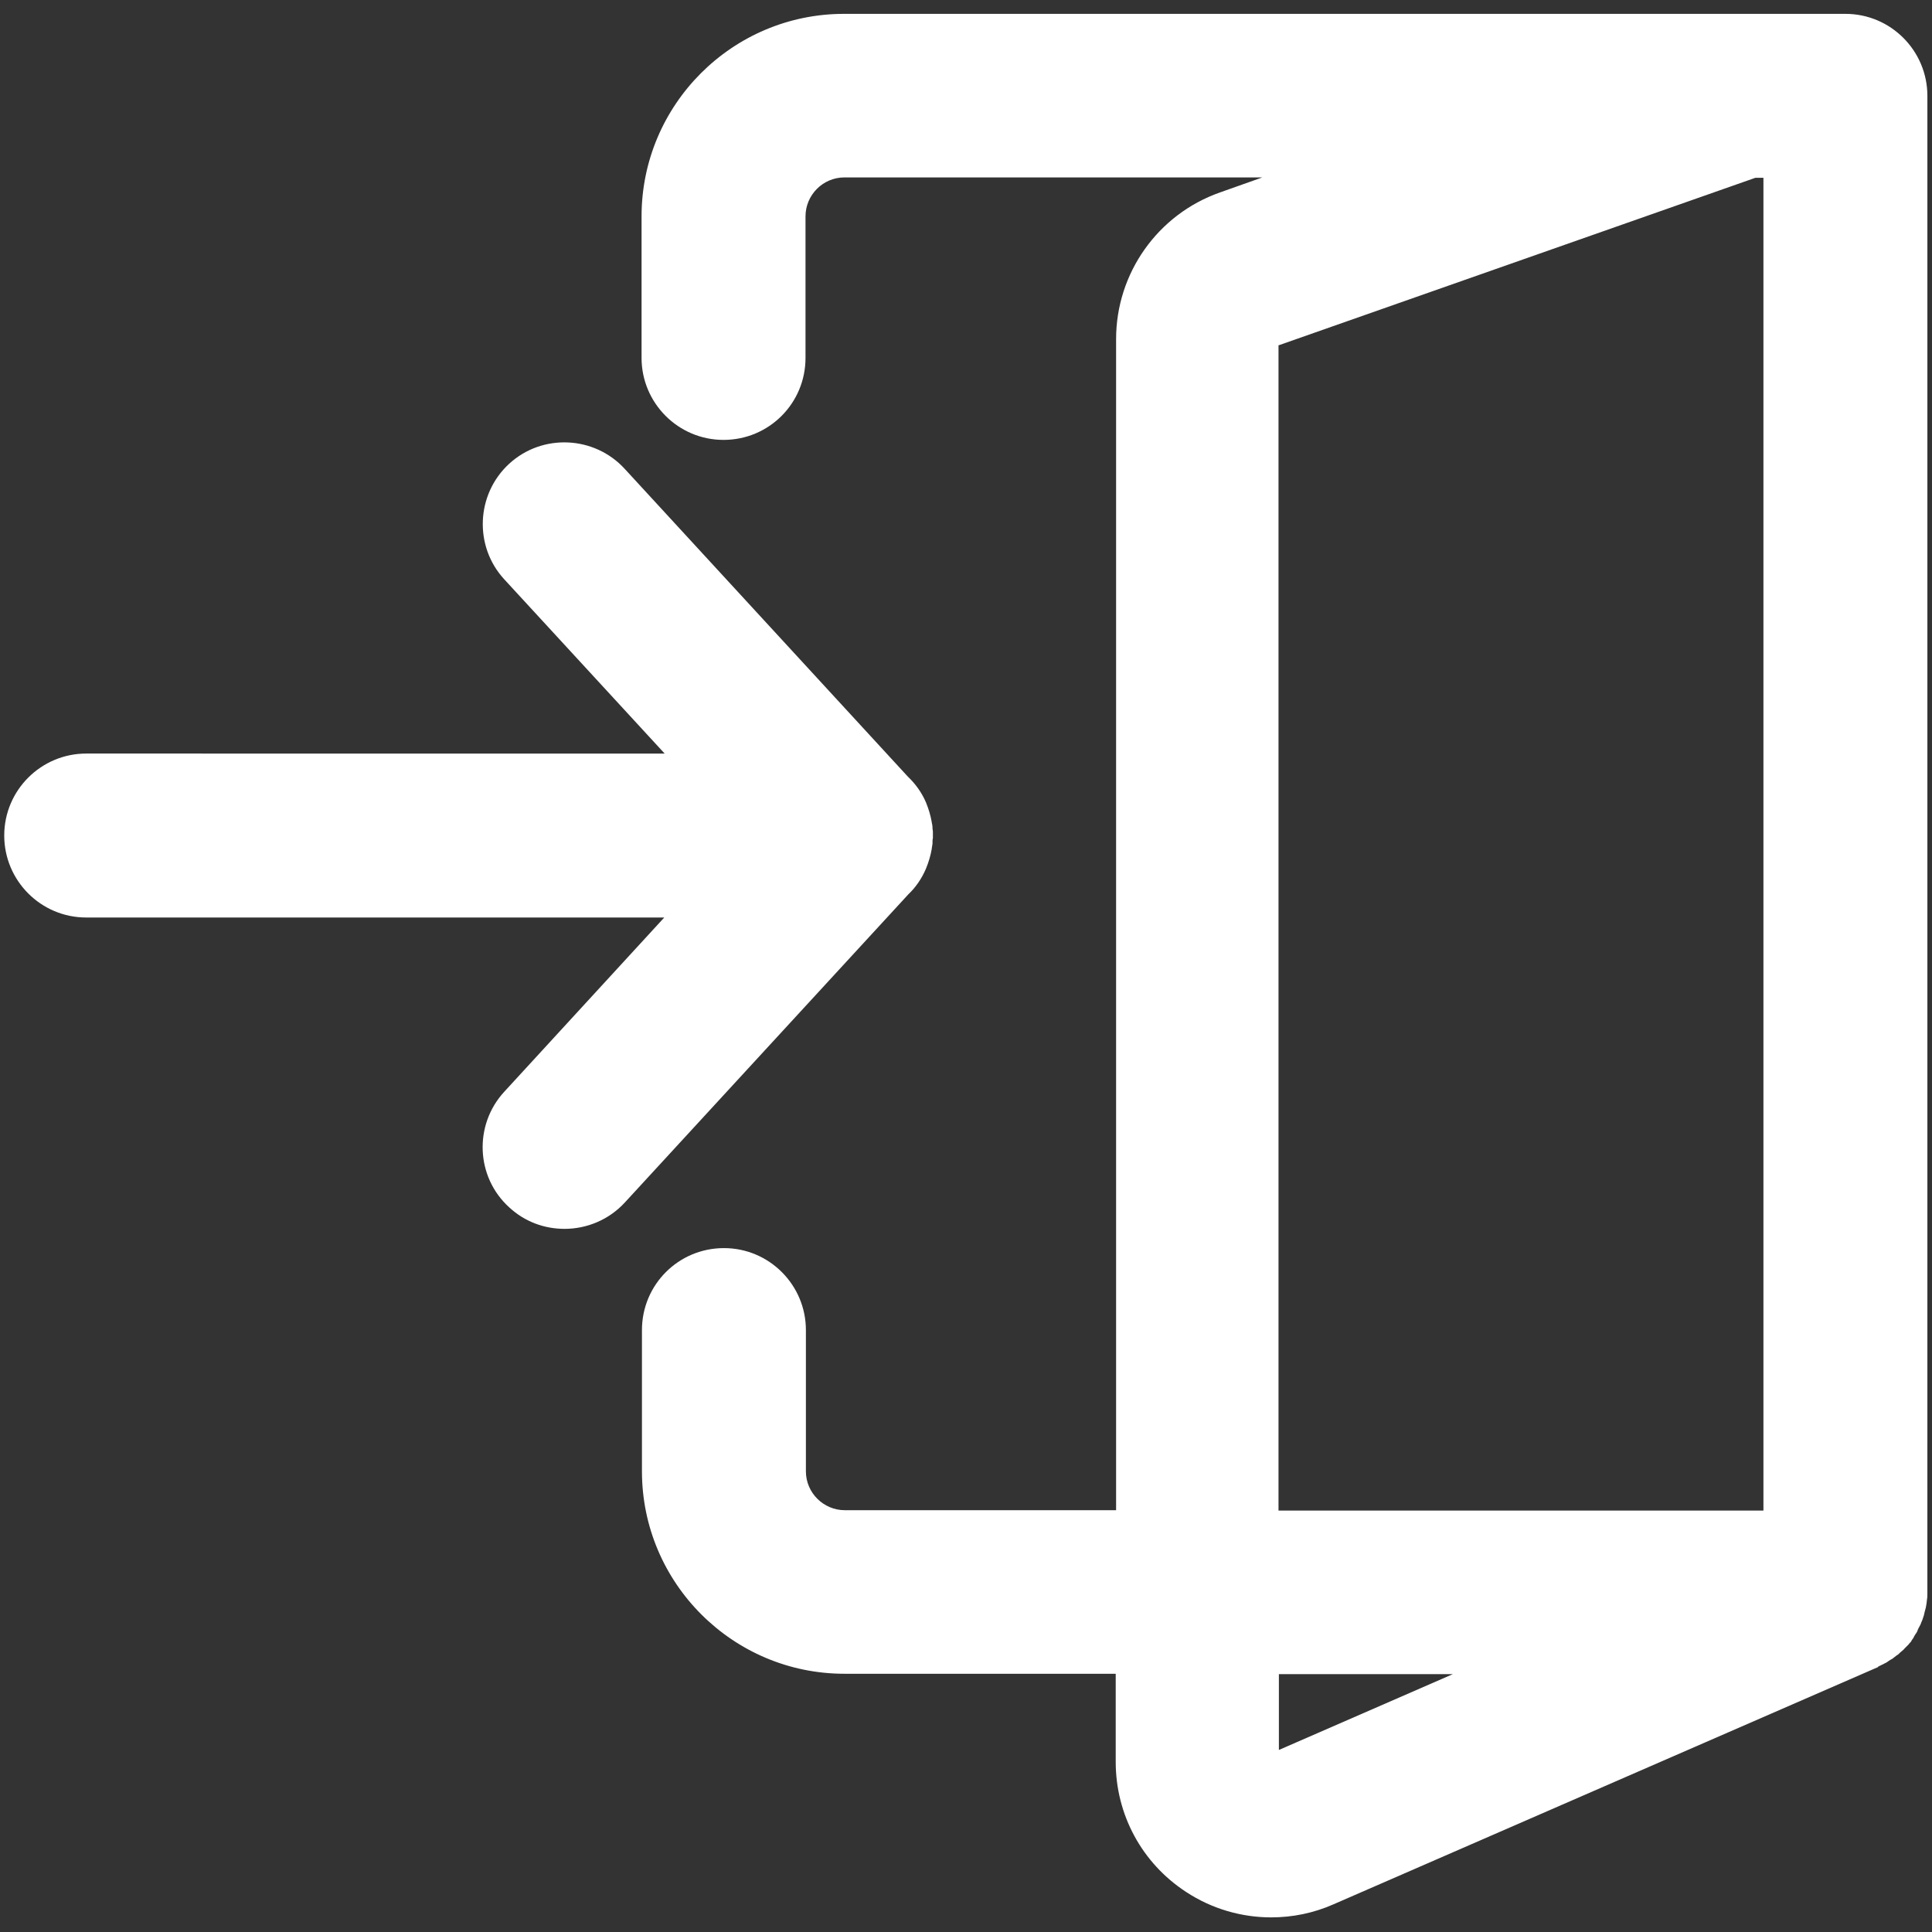
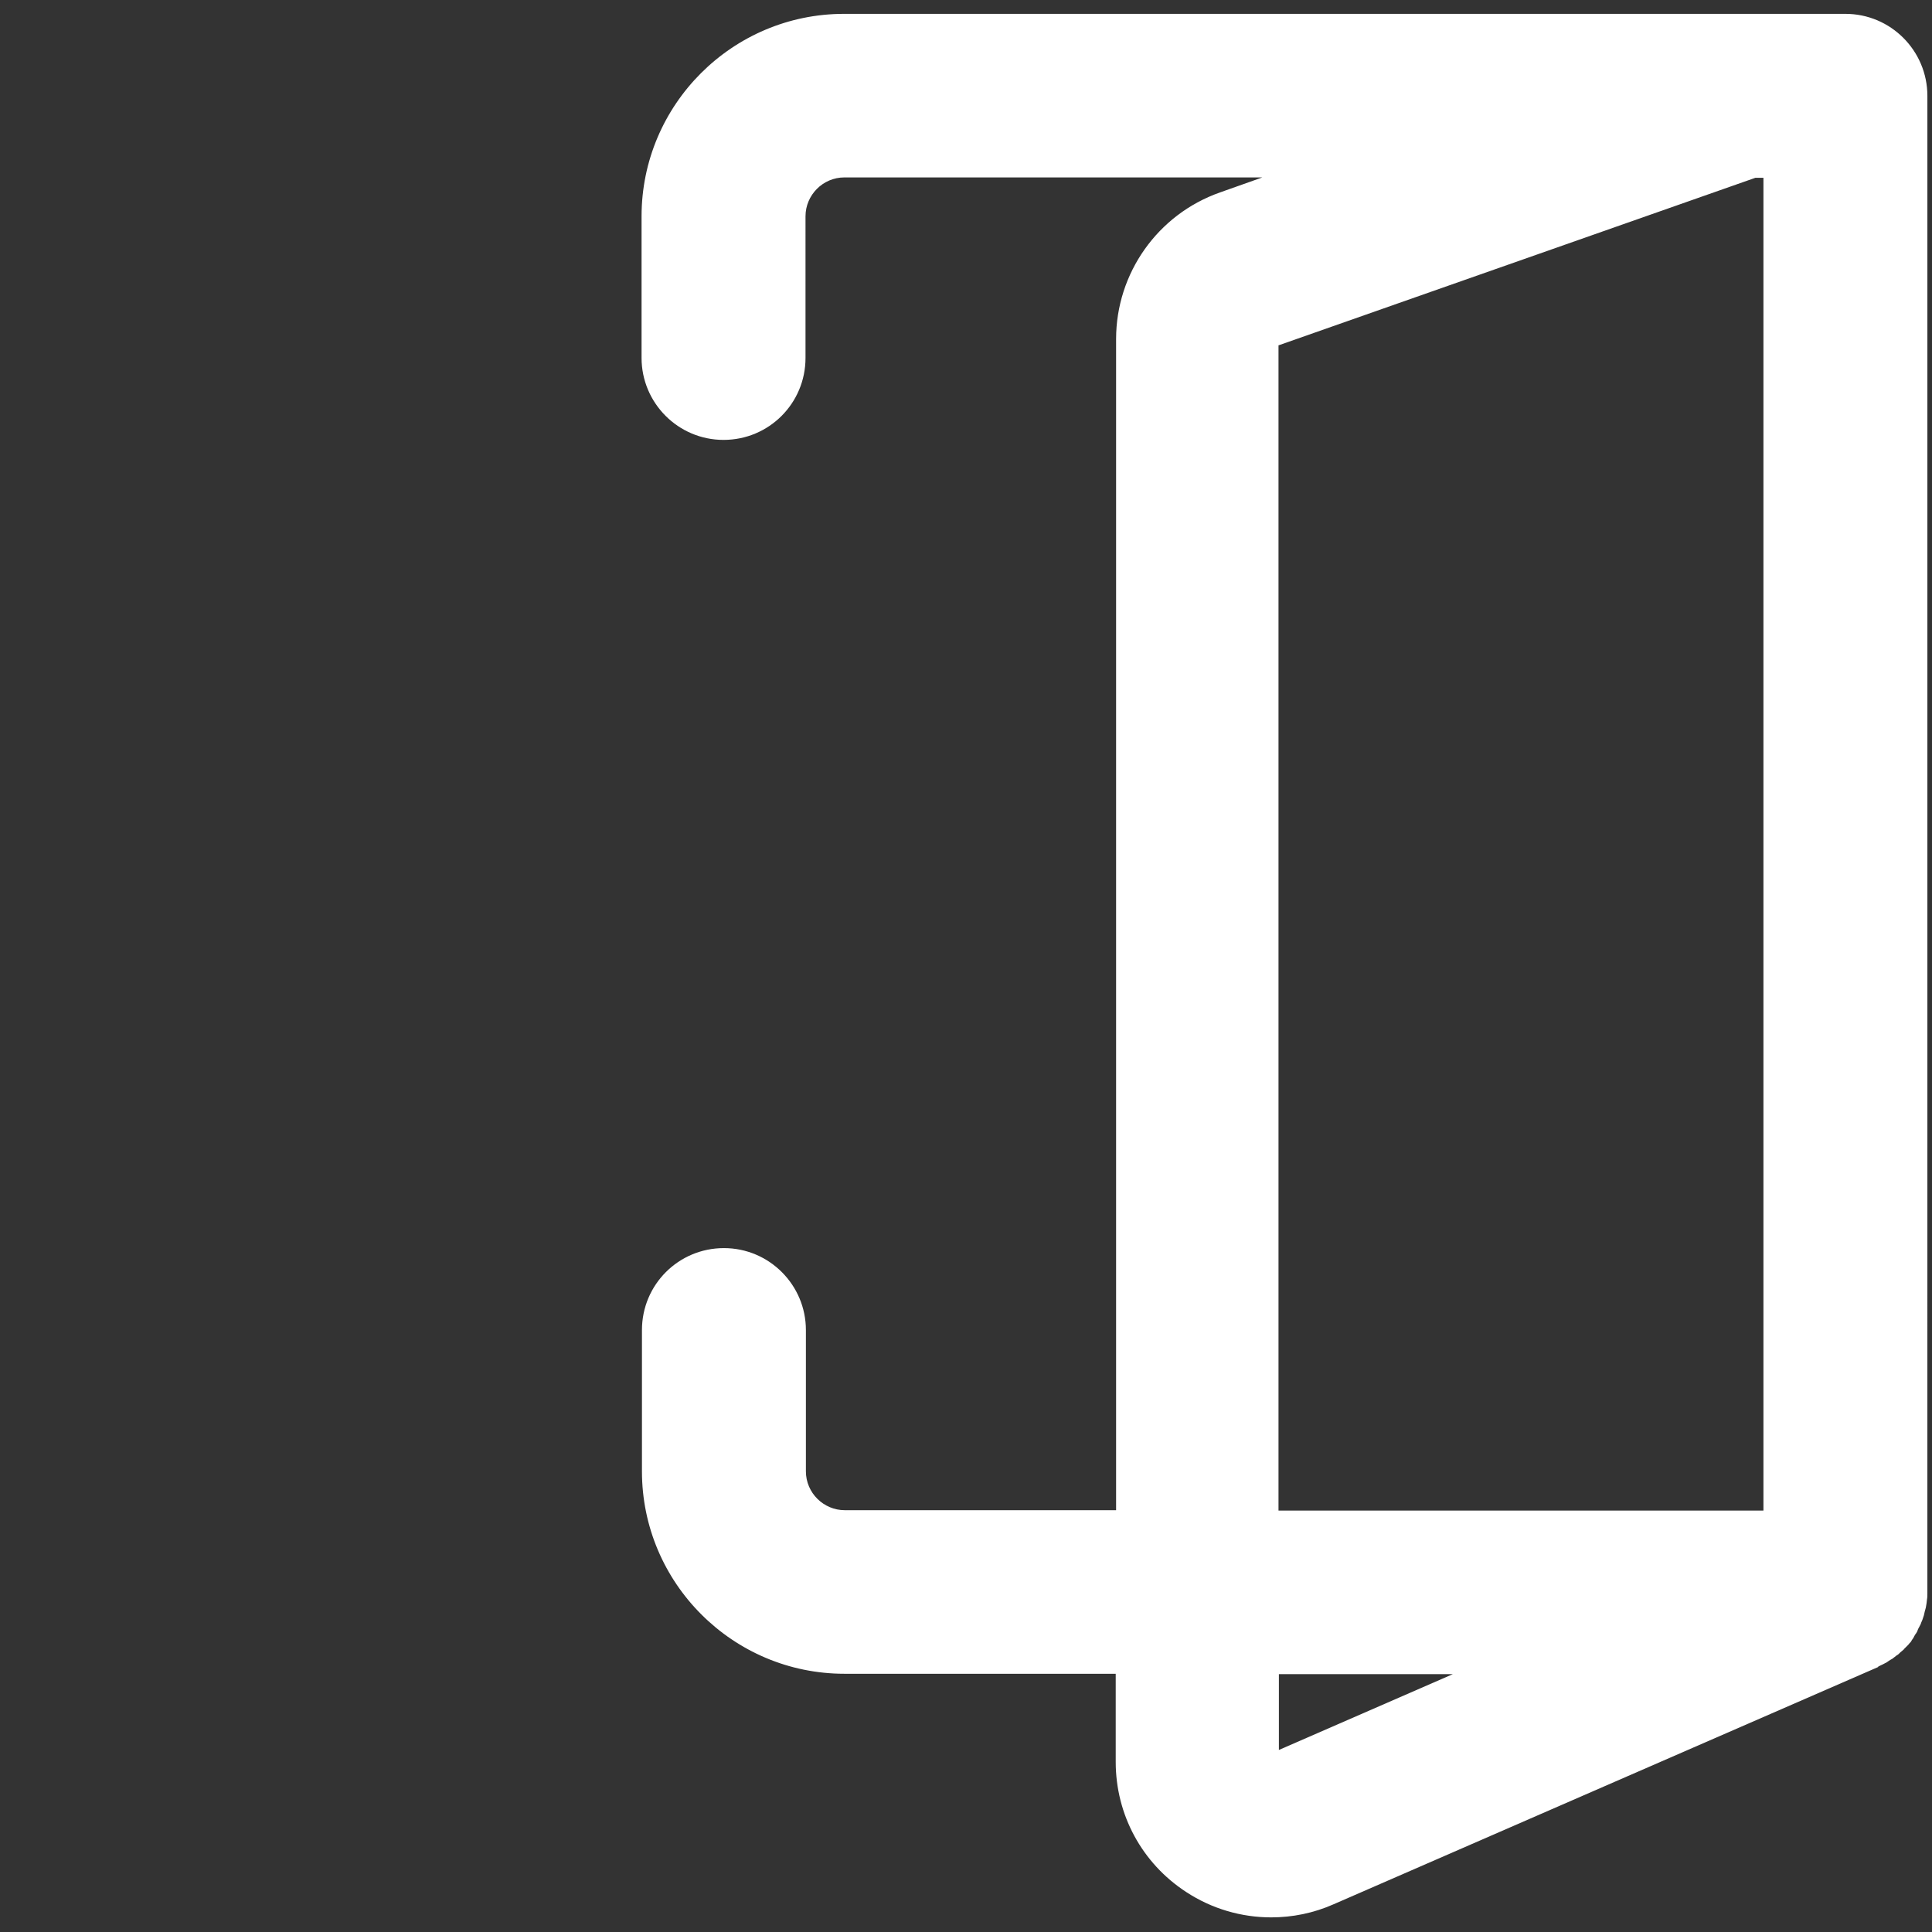
<svg xmlns="http://www.w3.org/2000/svg" version="1.1" id="Layer_1" x="0px" y="0px" viewBox="0 0 502 502" style="enable-background:new 0 0 502 502;" xml:space="preserve">
  <rect x="0" y="0" width="502" height="502" fill="#333333" stroke="none" />
  <style type="text/css">
	.st0{fill:#FFFFFF;}
</style>
  <g>
-     <path class="st0" d="M240.6,225.7c0.7-1.7,1.2-3.4,1.5-5.1c0,0,0,0,0-0.1c0.1-0.4,0.1-0.9,0.2-1.3c0-0.1,0-0.2,0-0.4   c0-0.3,0-0.7,0.1-1c0-0.2,0-0.5,0-0.7c0-0.2,0-0.5,0-0.7c0-0.3,0-0.7-0.1-1c0-0.1,0-0.2,0-0.4c0-0.4-0.1-0.9-0.2-1.3c0,0,0,0,0-0.1   c-0.3-1.7-0.8-3.4-1.5-5.1c-1.1-2.6-2.8-4.9-4.7-6.7l-73.6-80c-7.9-8.6-21.4-9.2-30-1.3c-8.6,7.9-9.2,21.4-1.3,30l41.7,45.3H22.4   c-11.7,0-21.3,9.5-21.3,21.3c0,0,0,0,0,0s0,0,0,0c0,11.7,9.5,21.3,21.3,21.3h150.2L131,283.7c-7.9,8.6-7.4,22.1,1.3,30   c4.1,3.8,9.2,5.6,14.4,5.6c5.7,0,11.5-2.3,15.7-6.9l73.6-80C237.9,230.6,239.5,228.3,240.6,225.7z" />
    <path class="st0" d="M496.8,426.1c0.2-0.3,0.4-0.5,0.5-0.8c0.2-0.3,0.3-0.6,0.5-0.8c0.2-0.3,0.4-0.6,0.5-1c0.1-0.2,0.2-0.5,0.4-0.8   c0.2-0.4,0.4-0.7,0.5-1.1c0.1-0.2,0.2-0.5,0.3-0.7c0.1-0.4,0.3-0.8,0.4-1.2c0.1-0.3,0.1-0.6,0.2-0.9c0.1-0.4,0.2-0.7,0.3-1.1   c0.1-0.4,0.1-0.8,0.2-1.2c0-0.3,0.1-0.6,0.1-0.9c0.1-0.5,0.1-1.1,0.1-1.6c0-0.1,0-0.3,0-0.4v-0.1c0-0.1,0-0.1,0-0.2V298.1V140.6   V24.9c0-11.7-9.5-21.3-21.3-21.3H453c-0.2,0-0.3,0-0.5,0H219.3c-29,0-52.6,23.6-52.6,52.6V93c0,11.7,9.5,21.3,21.3,21.3   s21.3-9.5,21.3-21.3V56.2c0-5.5,4.5-10.1,10.1-10.1h108.6l-11,3.9c-16.2,5.7-27,21-27,38.1v304.3h-70.5c-5.5,0-10.1-4.5-10.1-10.1   v-36.7c0-11.7-9.5-21.3-21.3-21.3s-21.3,9.5-21.3,21.3v36.7c0,29,23.6,52.6,52.6,52.6h70.5v22.9c0,13.7,6.8,26.3,18.3,33.8   c6.7,4.4,14.4,6.6,22.1,6.6c5.5,0,11-1.1,16.2-3.4l141.4-61.6c0,0,0.1,0,0.1-0.1l0.1-0.1c0.1-0.1,0.3-0.1,0.4-0.2   c0.5-0.2,1-0.5,1.4-0.7c0.3-0.1,0.5-0.3,0.8-0.5c0.3-0.2,0.6-0.4,1-0.6c0.3-0.2,0.6-0.5,0.9-0.7c0.2-0.2,0.5-0.3,0.7-0.5   c0.3-0.3,0.6-0.6,1-0.9c0.2-0.2,0.4-0.3,0.5-0.5c0.3-0.3,0.6-0.6,0.9-0.9c0.2-0.2,0.4-0.4,0.5-0.6   C496.4,426.8,496.6,426.5,496.8,426.1z M332.3,89.7l123.8-43.5h2.1v94.4v157.5v94.4h-126V89.7z M332.3,454.7V435h45.2L332.3,454.7z   " />
  </g>
</svg>